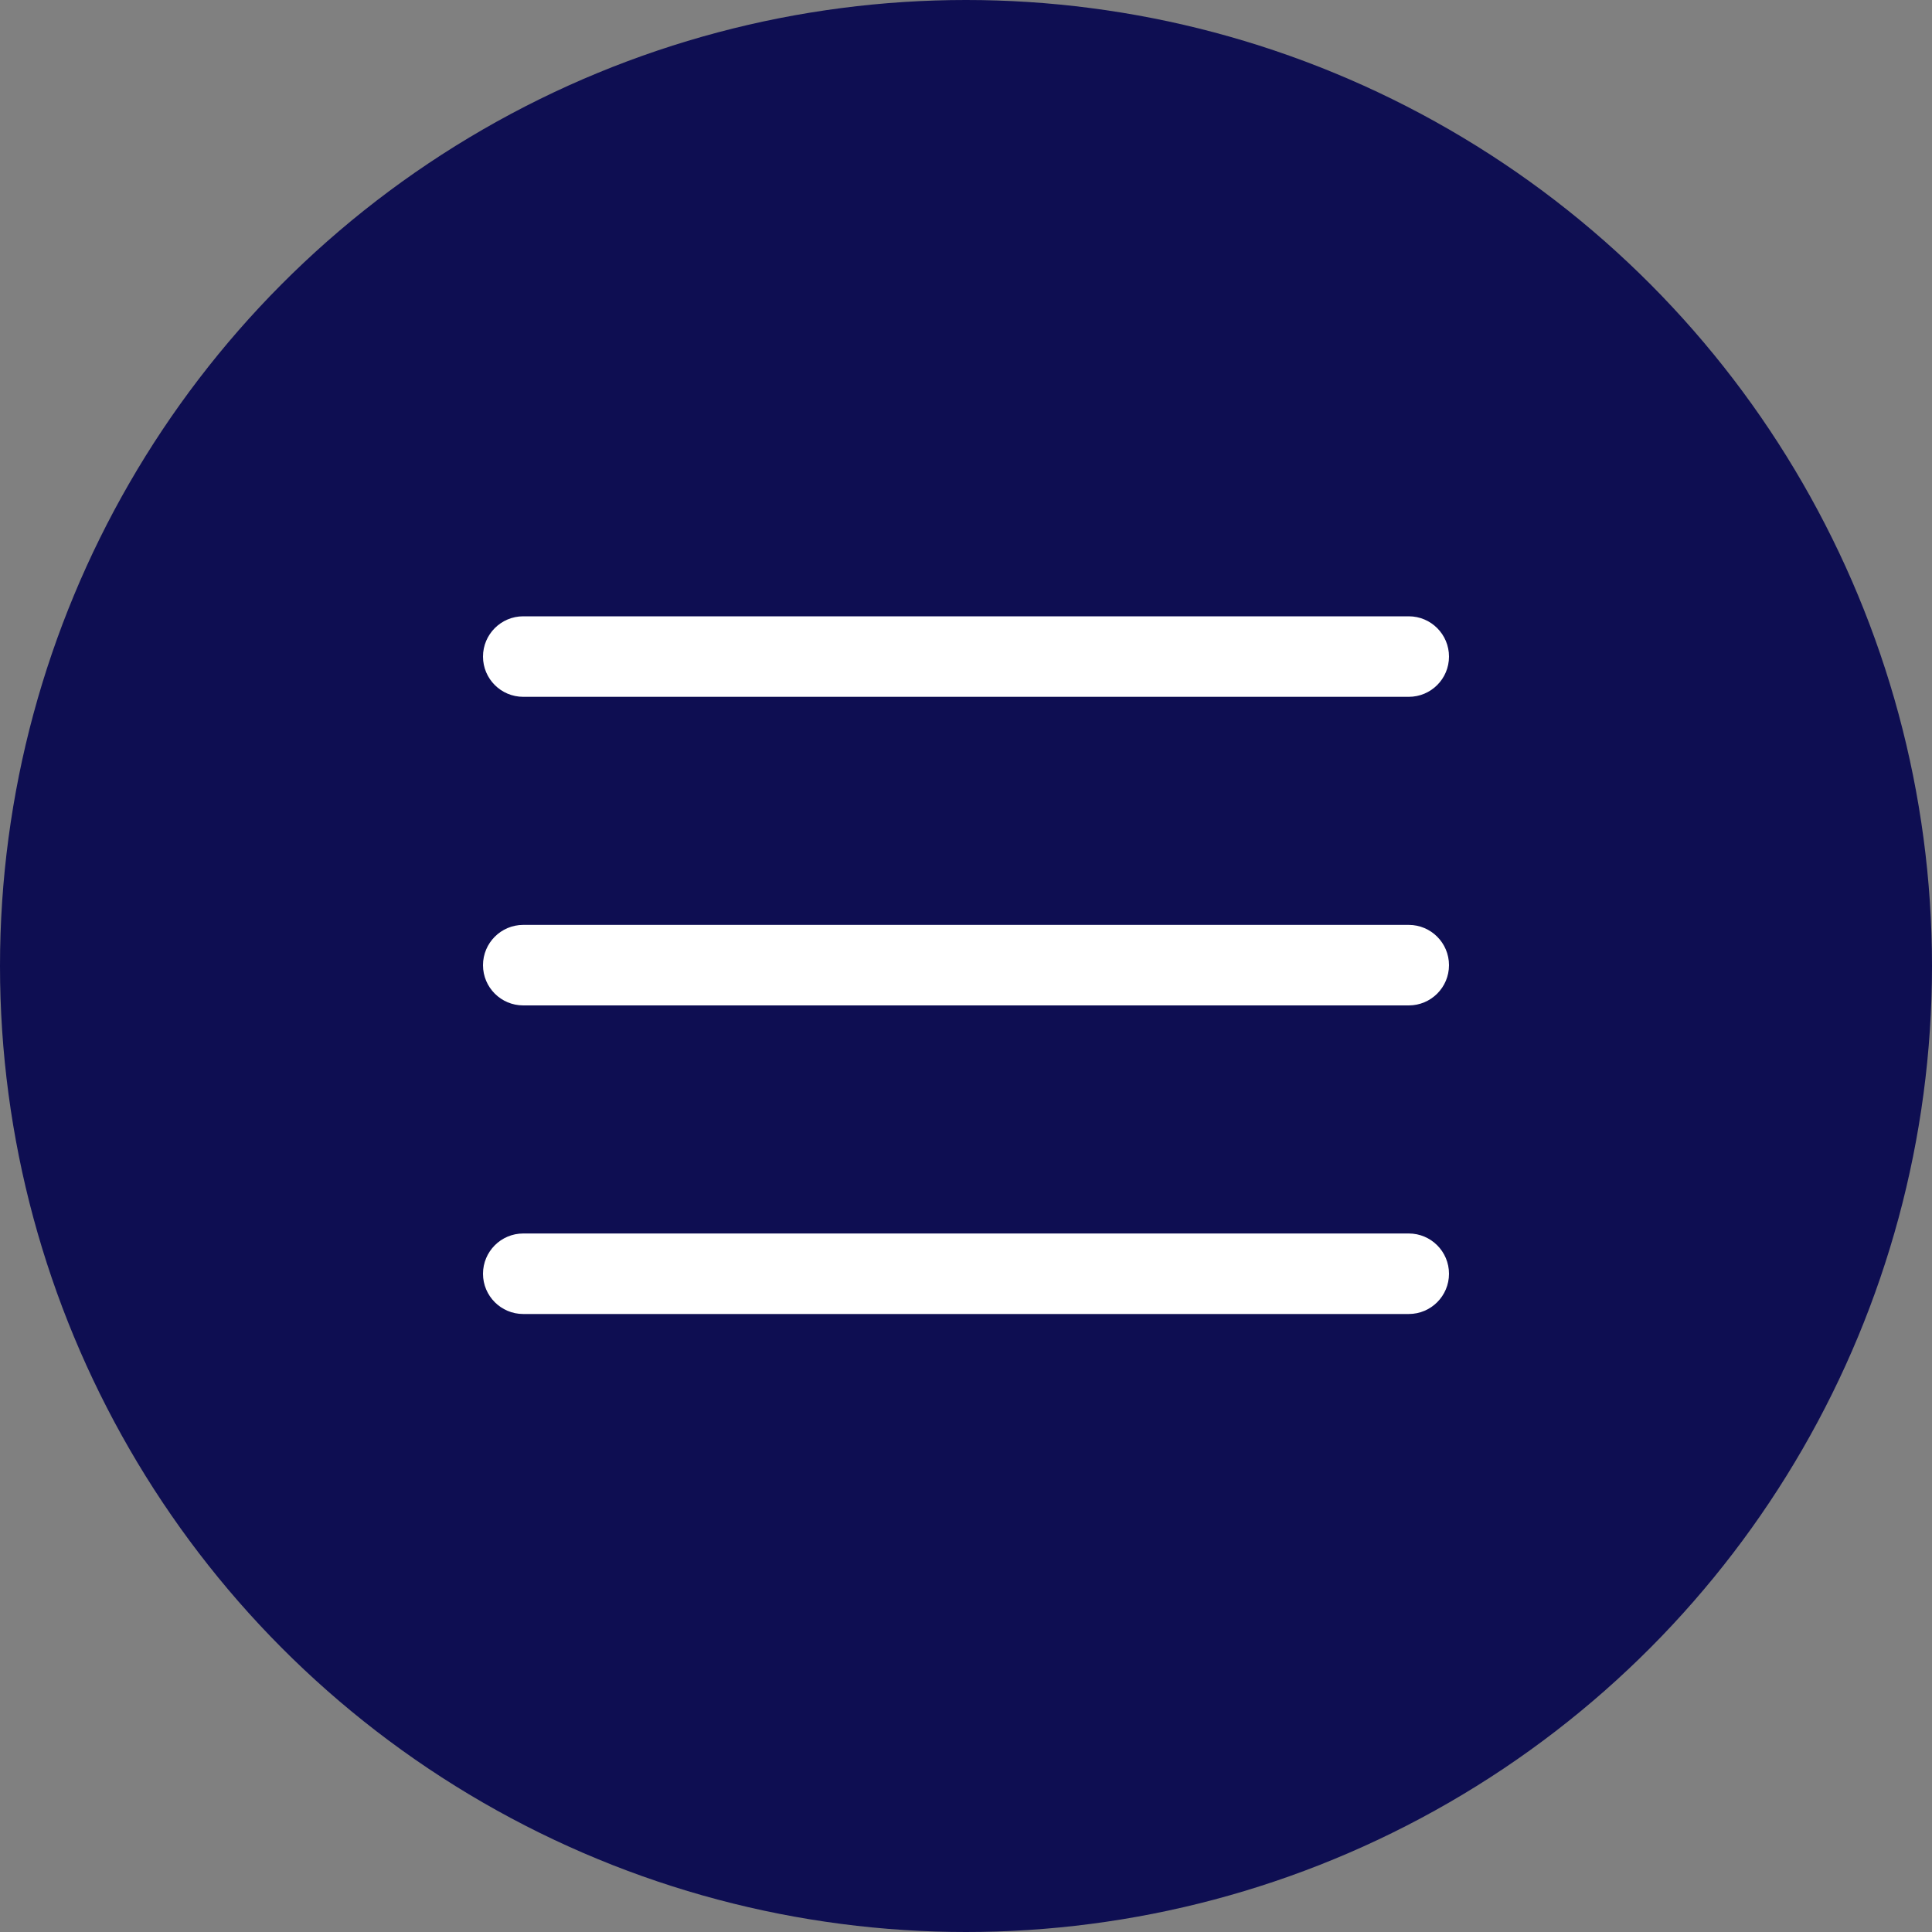
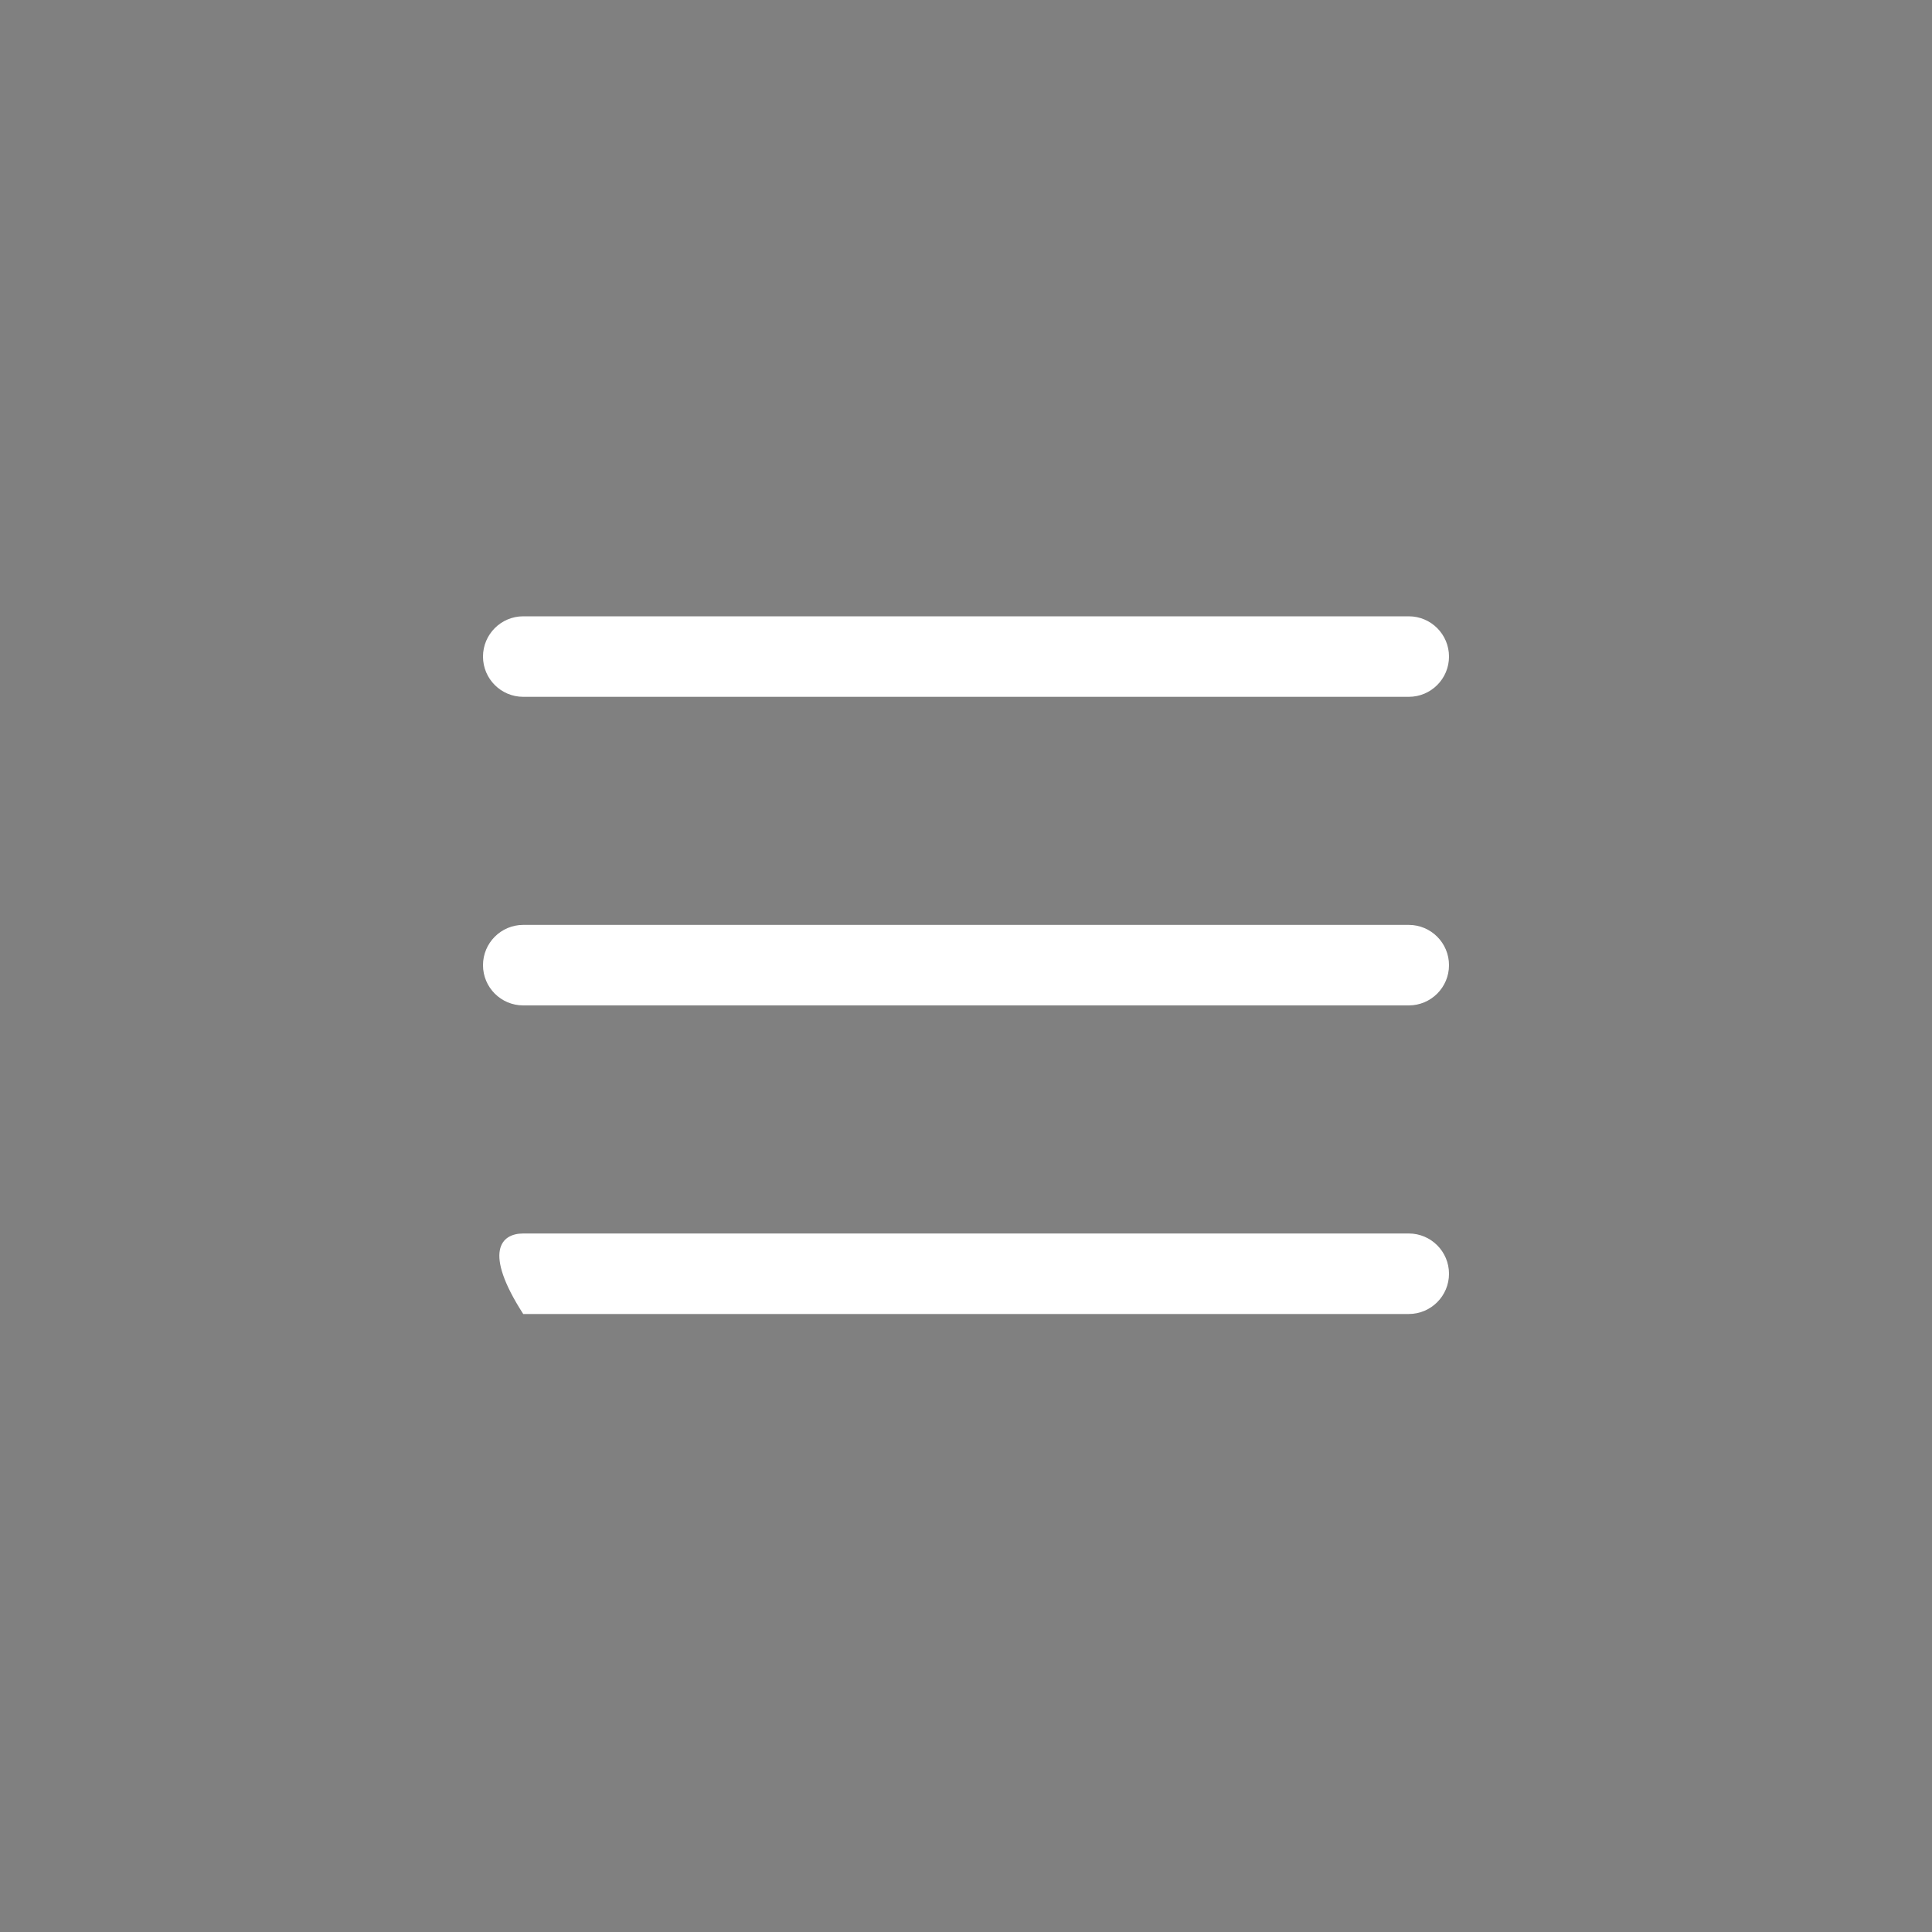
<svg xmlns="http://www.w3.org/2000/svg" width="40" height="40" viewBox="0 0 40 40" fill="none">
  <rect x="0" y="0" width="40" height="40" fill="#808080" stroke="none" />
-   <circle cx="20" cy="20" r="20" fill="#0E0E52" />
  <path d="M29.167 20.816H10.833C10.373 20.816 10 20.443 10 19.983C10 19.523 10.373 19.149 10.833 19.149H29.167C29.627 19.149 30 19.523 30 19.983C30 20.443 29.627 20.816 29.167 20.816Z" fill="white" />
  <path d="M29.167 14.427H10.833C10.373 14.427 10 14.054 10 13.594C10 13.134 10.373 12.76 10.833 12.76H29.167C29.627 12.76 30 13.134 30 13.594C30 14.054 29.627 14.427 29.167 14.427Z" fill="white" />
-   <path d="M29.167 27.205H10.833C10.373 27.205 10 26.831 10 26.372C10 25.912 10.373 25.538 10.833 25.538H29.167C29.627 25.538 30 25.912 30 26.372C30 26.831 29.627 27.205 29.167 27.205Z" fill="white" />
+   <path d="M29.167 27.205H10.833C10 25.912 10.373 25.538 10.833 25.538H29.167C29.627 25.538 30 25.912 30 26.372C30 26.831 29.627 27.205 29.167 27.205Z" fill="white" />
</svg>